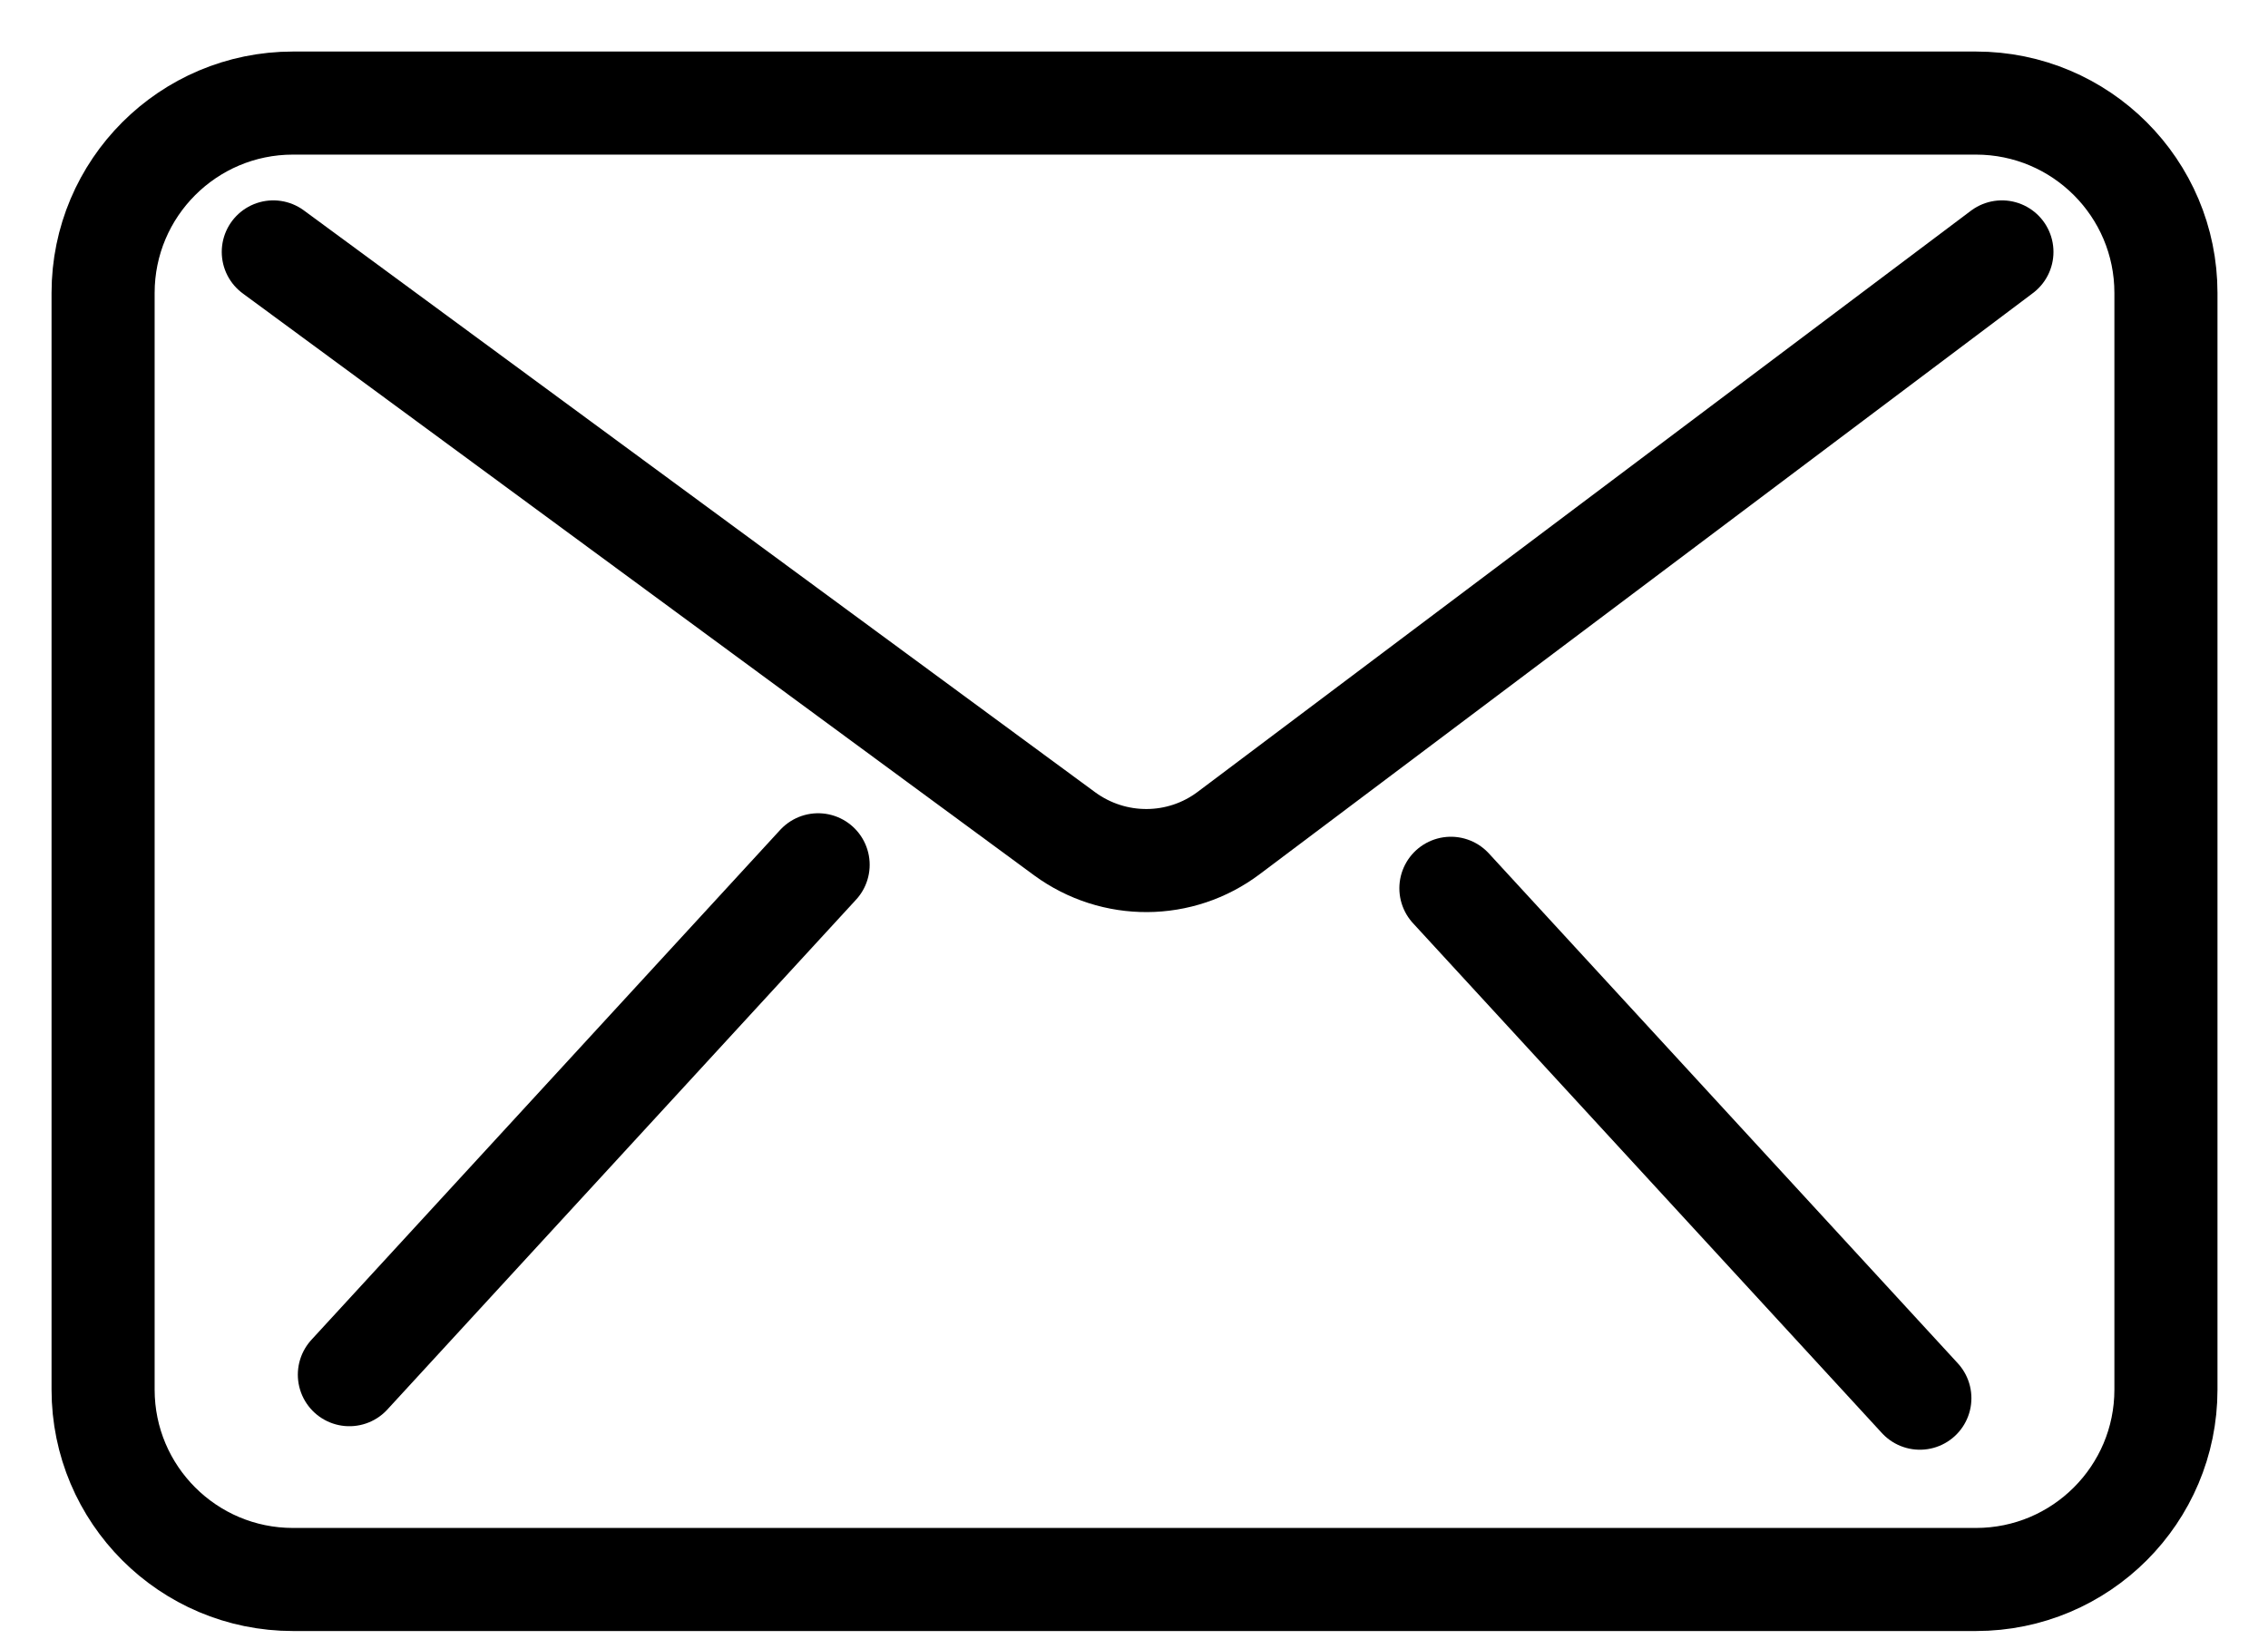
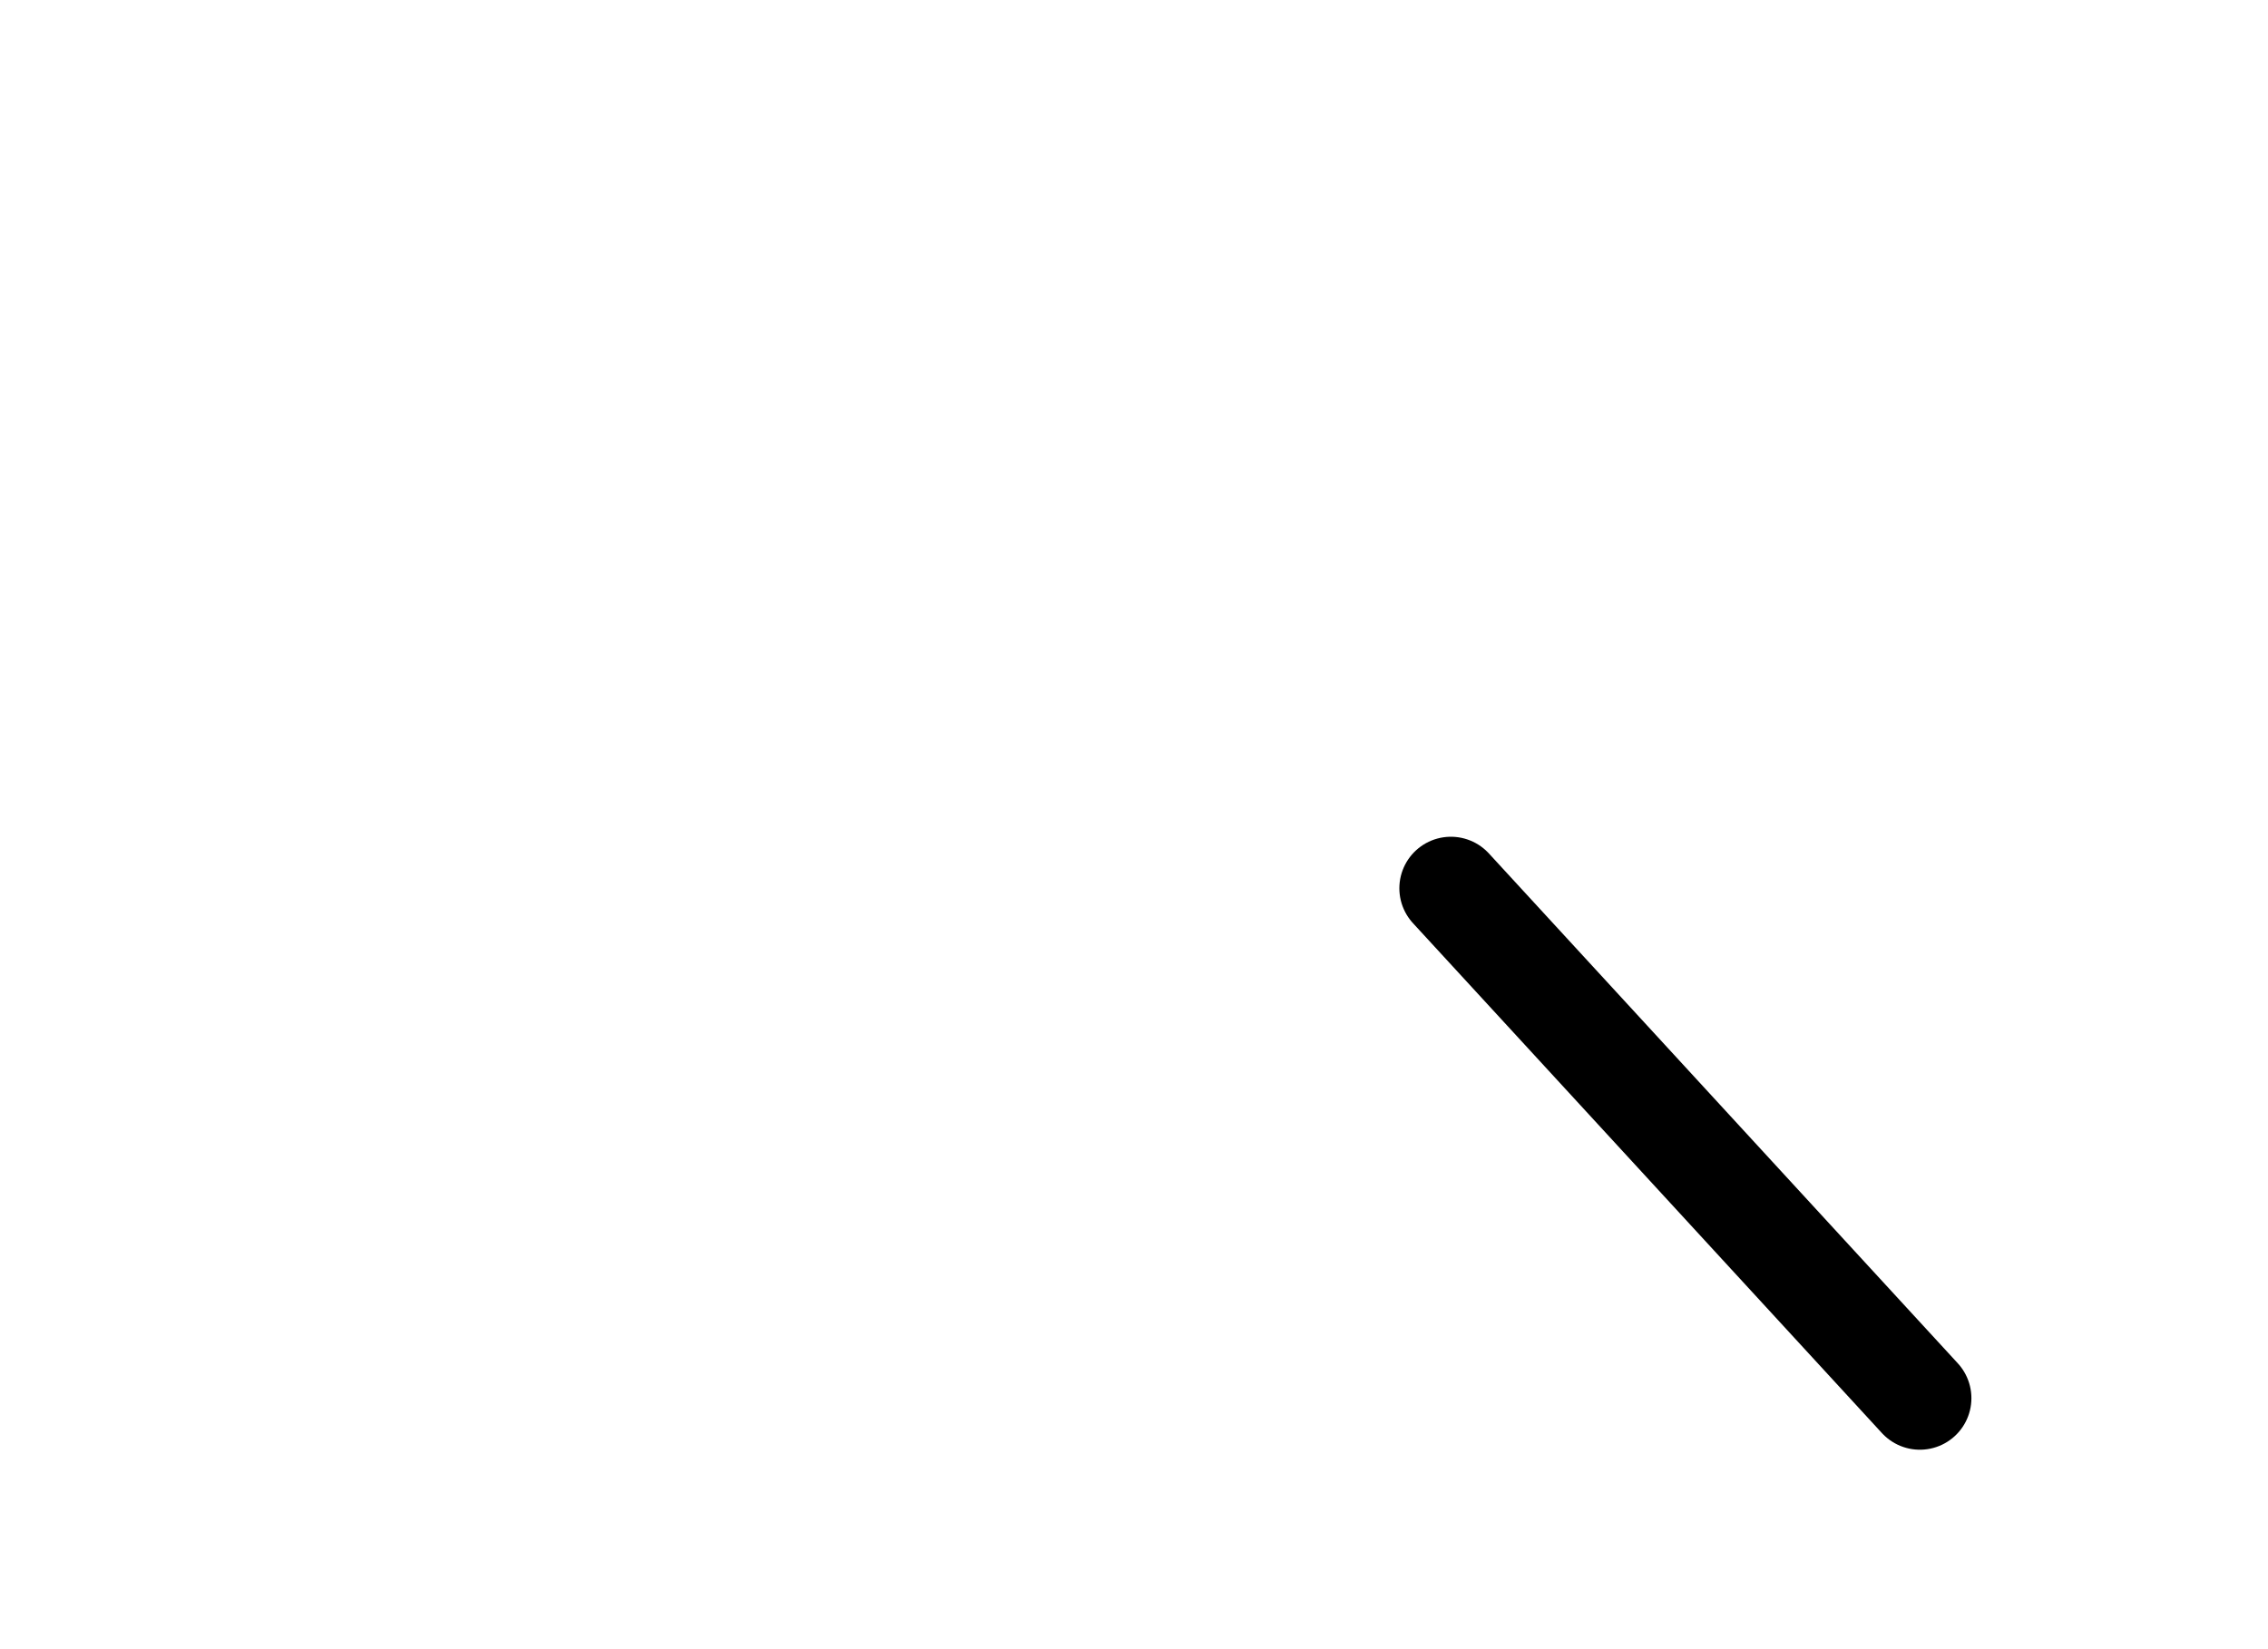
<svg xmlns="http://www.w3.org/2000/svg" width="22" height="16" viewBox="0 0 22 16" fill="none">
-   <path d="M19.167 1H2.842C1.825 1 1 1.825 1 2.842V13.482C1 14.499 1.825 15.324 2.842 15.324H19.167C20.185 15.324 21.01 14.499 21.01 13.482V2.842C21.01 1.825 20.185 1 19.167 1Z" stroke="black" stroke-linecap="round" stroke-linejoin="round" />
-   <path d="M2.651 2.444L10.328 8.09C10.804 8.438 11.45 8.436 11.921 8.08L19.419 2.444" stroke="black" stroke-linecap="round" stroke-linejoin="round" />
-   <path d="M3.389 13.337L7.936 8.39" stroke="black" stroke-linecap="round" stroke-linejoin="round" />
  <path d="M18.623 13.565L14.074 8.618" stroke="black" stroke-linecap="round" stroke-linejoin="round" />
</svg>